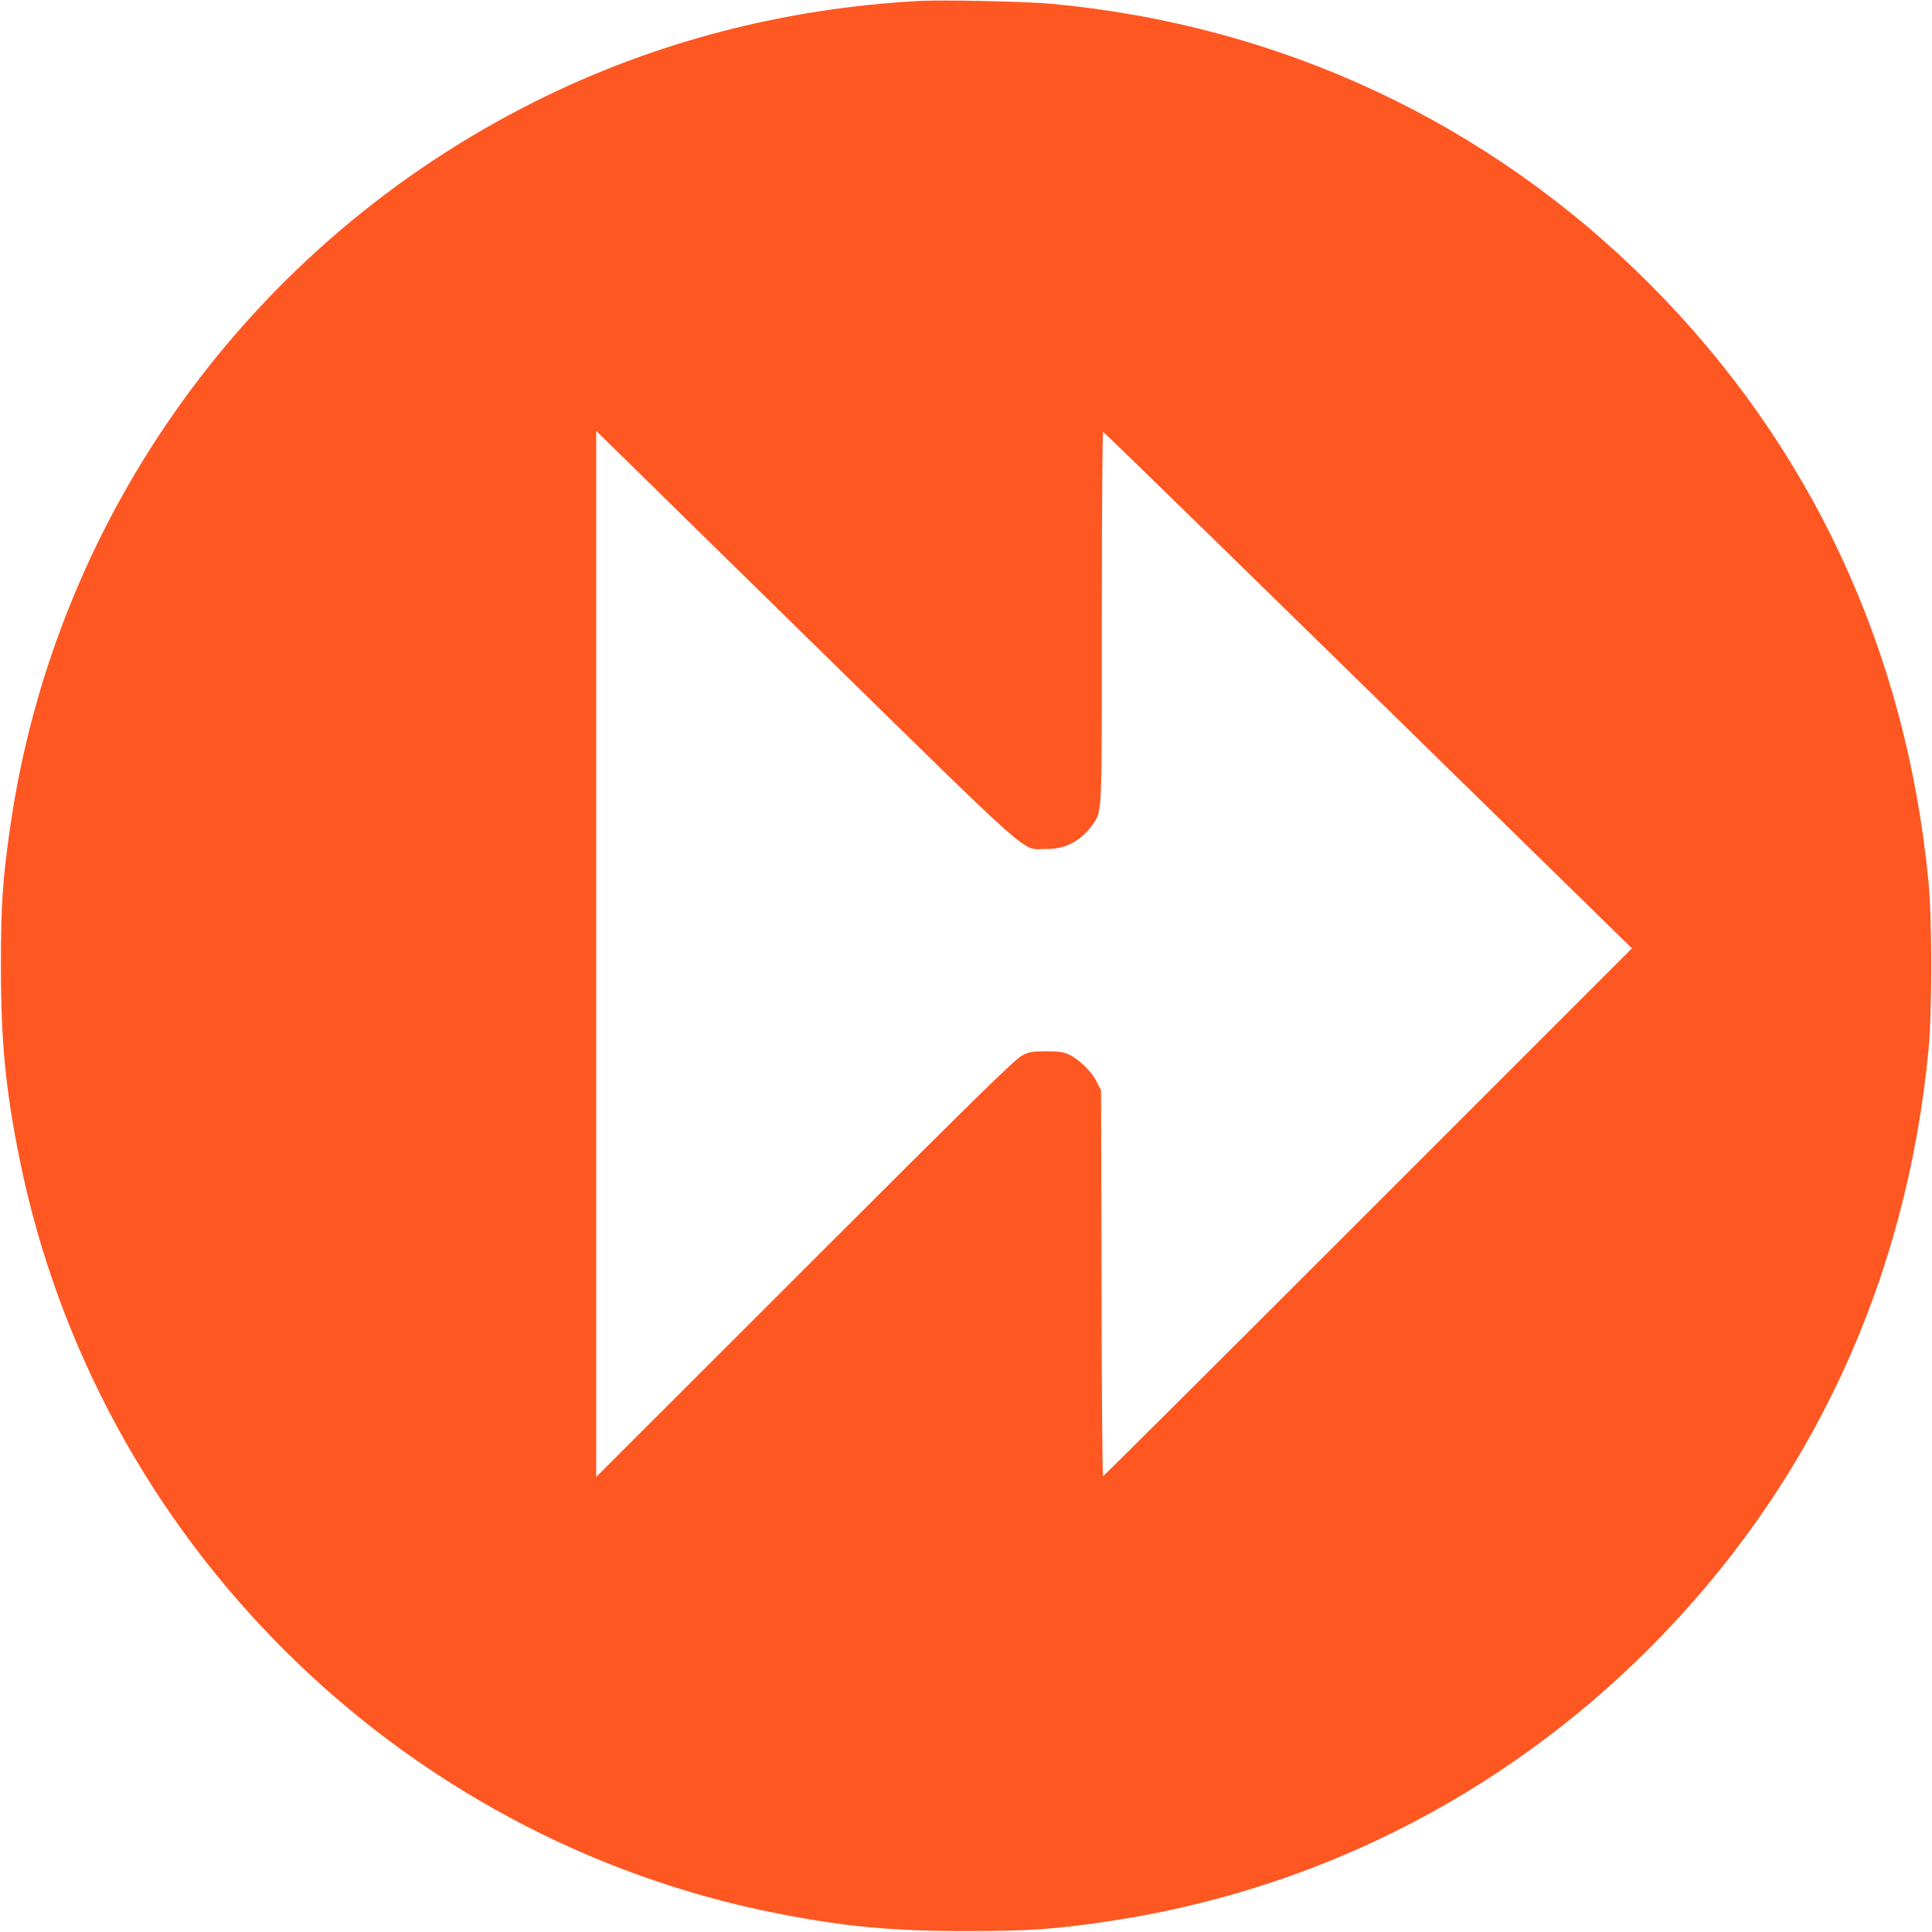
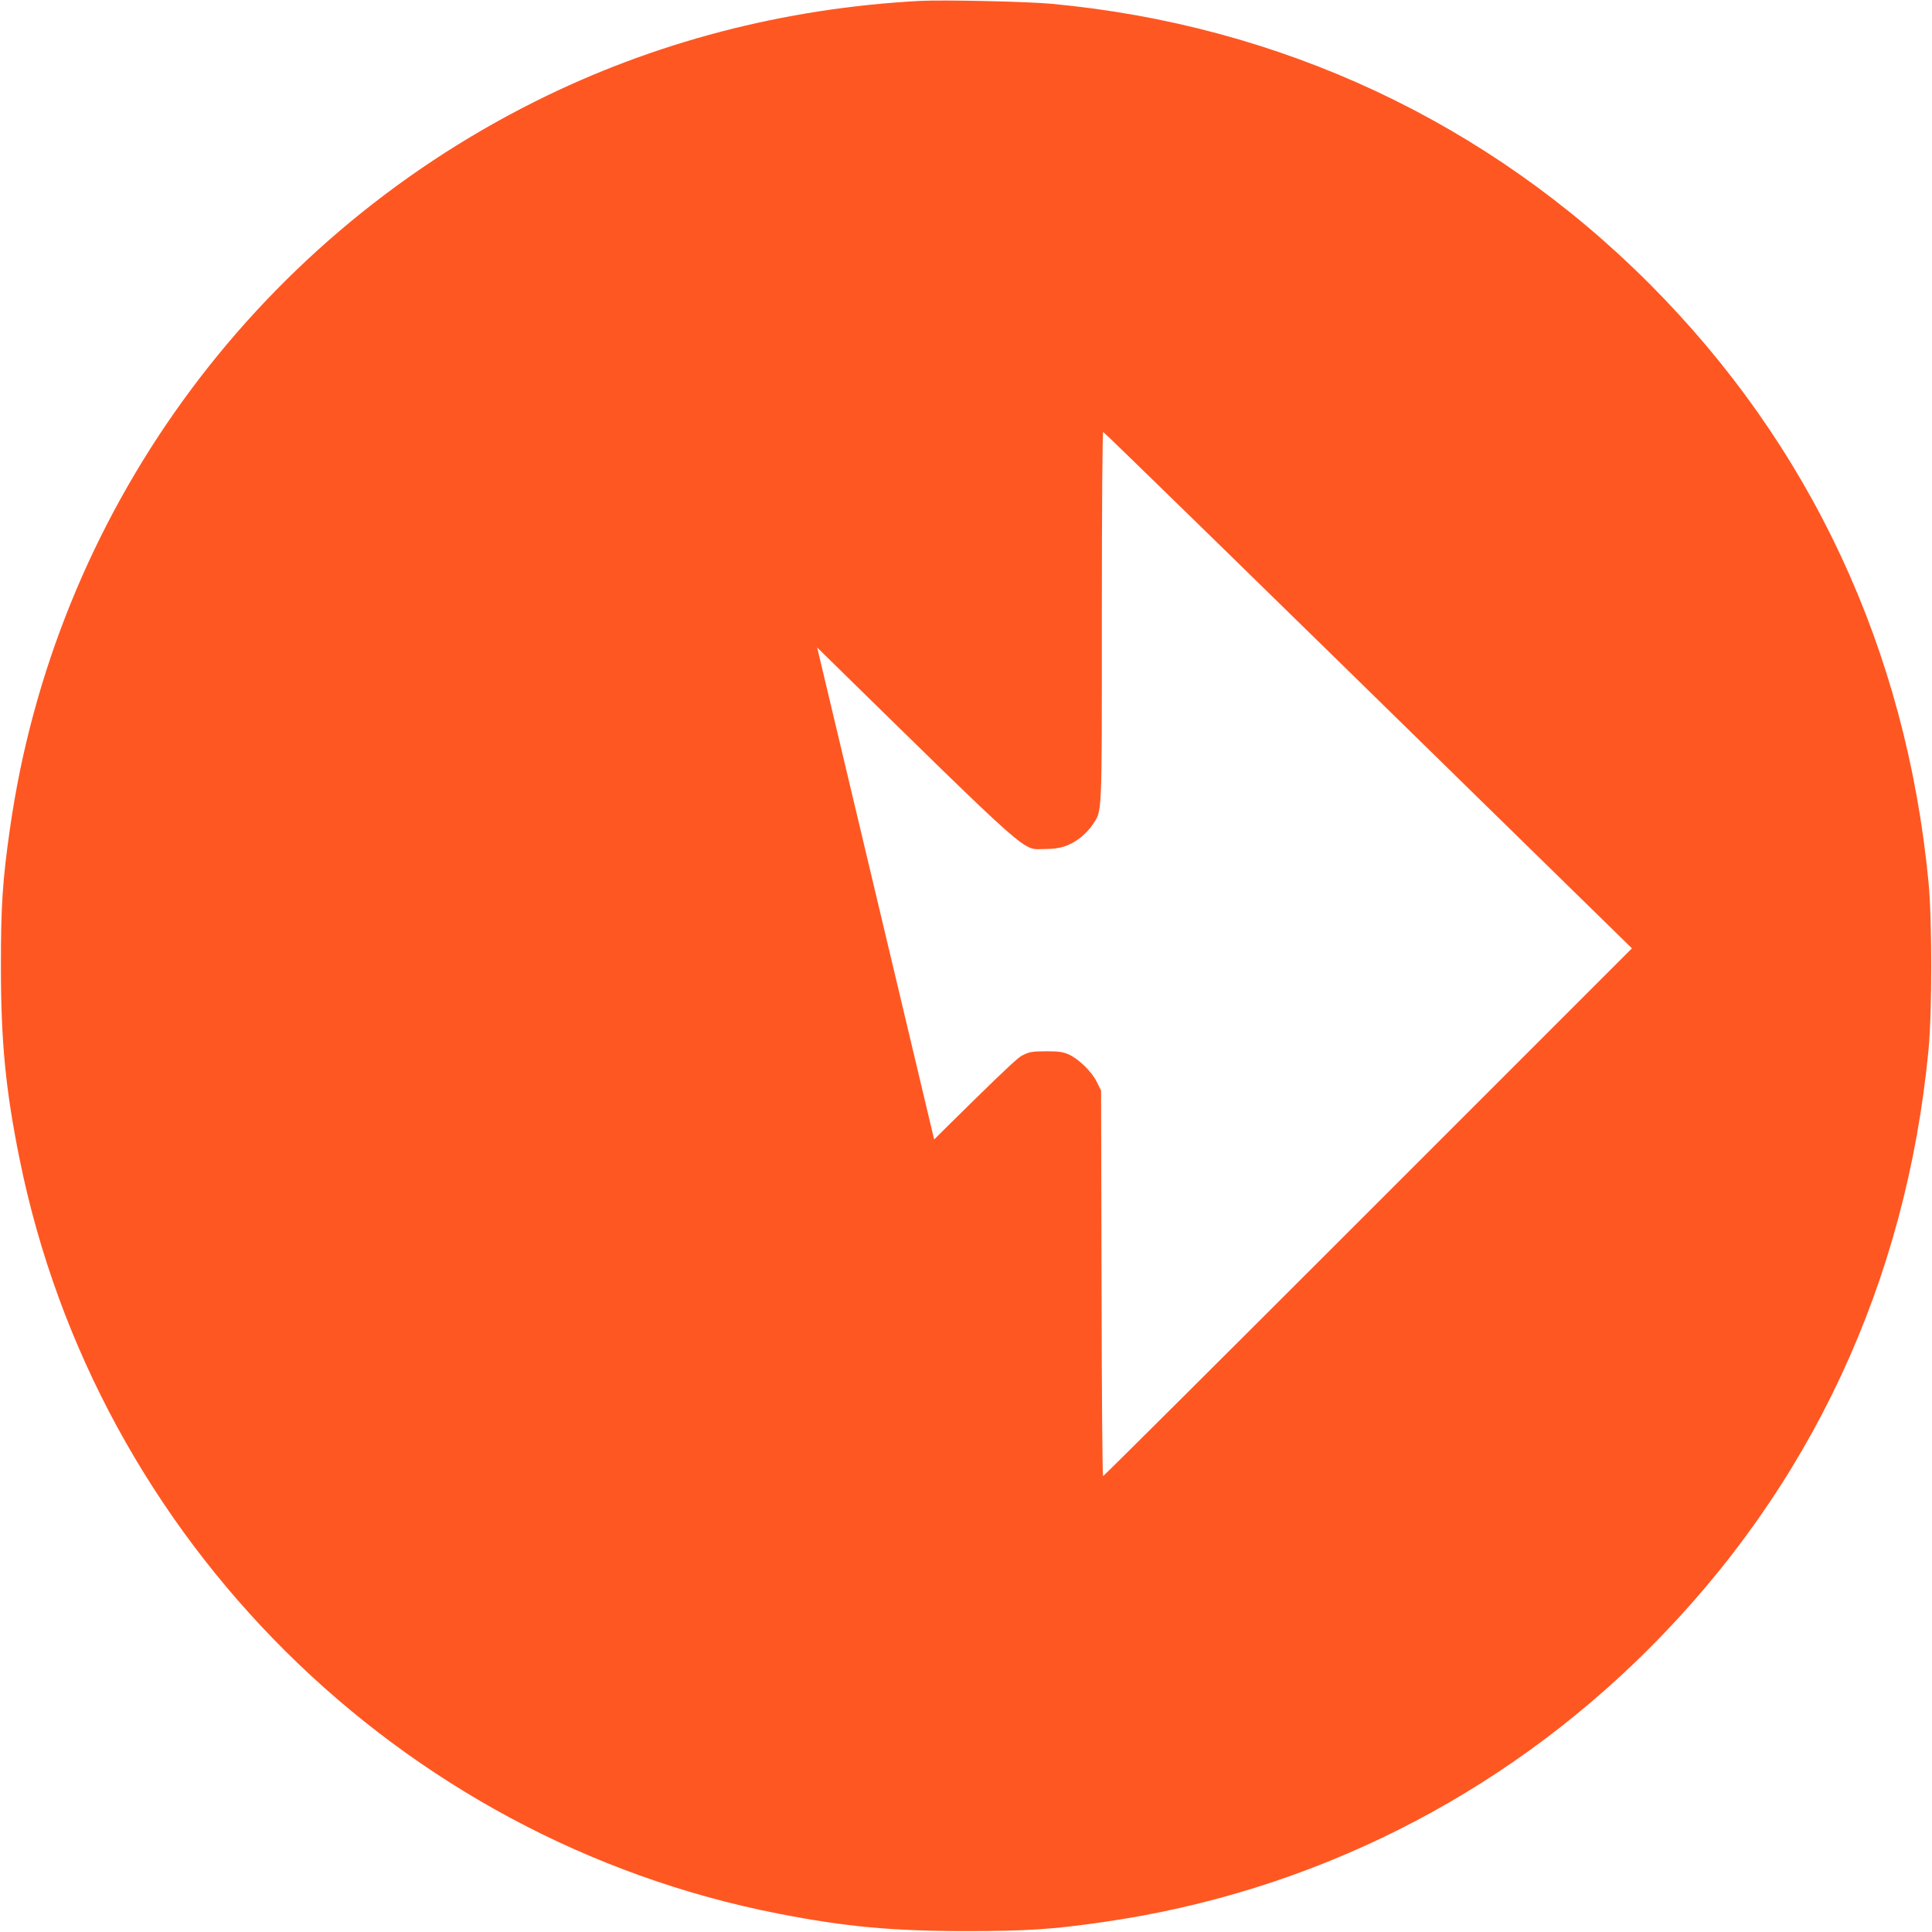
<svg xmlns="http://www.w3.org/2000/svg" version="1.0" width="1280pt" height="1280pt" viewBox="0 0 1280 1280" preserveAspectRatio="xMidYMid meet">
  <g transform="translate(0,1280) scale(0.1,-0.1)" fill="#ff5722" stroke="none">
-     <path d="M6095 12794 c-901 -48 -1763 -273 -2547 -665 -1884 -941 -3187 -2744 -3482 -4819 -49 -341 -60 -508 -60 -910 0 -502 31 -821 124 -1280 510 -2519 2511 -4508 5030 -4999 439 -86 755 -115 1240 -115 403 0 571 11 910 60 1374 197 2629 826 3614 1810 1072 1072 1705 2428 1853 3969 24 252 24 858 0 1110 -148 1541 -781 2897 -1853 3969 -1068 1068 -2441 1710 -3959 1851 -162 15 -716 27 -870 19z m-681 -4284 c1466 -1436 1351 -1334 1511 -1335 97 0 160 20 230 73 28 21 65 59 82 86 66 98 63 24 63 1379 0 748 4 1227 9 1225 9 -3 980 -951 2809 -2742 l694 -679 -1749 -1749 c-961 -961 -1751 -1748 -1755 -1748 -4 0 -9 575 -10 1278 l-3 1277 -28 56 c-32 67 -118 151 -184 182 -40 18 -66 22 -153 22 -95 -1 -110 -3 -160 -29 -45 -23 -302 -274 -1437 -1409 l-1383 -1382 0 3465 0 3465 83 -81 c45 -45 667 -654 1381 -1354z" />
+     <path d="M6095 12794 c-901 -48 -1763 -273 -2547 -665 -1884 -941 -3187 -2744 -3482 -4819 -49 -341 -60 -508 -60 -910 0 -502 31 -821 124 -1280 510 -2519 2511 -4508 5030 -4999 439 -86 755 -115 1240 -115 403 0 571 11 910 60 1374 197 2629 826 3614 1810 1072 1072 1705 2428 1853 3969 24 252 24 858 0 1110 -148 1541 -781 2897 -1853 3969 -1068 1068 -2441 1710 -3959 1851 -162 15 -716 27 -870 19z m-681 -4284 c1466 -1436 1351 -1334 1511 -1335 97 0 160 20 230 73 28 21 65 59 82 86 66 98 63 24 63 1379 0 748 4 1227 9 1225 9 -3 980 -951 2809 -2742 l694 -679 -1749 -1749 c-961 -961 -1751 -1748 -1755 -1748 -4 0 -9 575 -10 1278 l-3 1277 -28 56 c-32 67 -118 151 -184 182 -40 18 -66 22 -153 22 -95 -1 -110 -3 -160 -29 -45 -23 -302 -274 -1437 -1409 c45 -45 667 -654 1381 -1354z" />
  </g>
</svg>